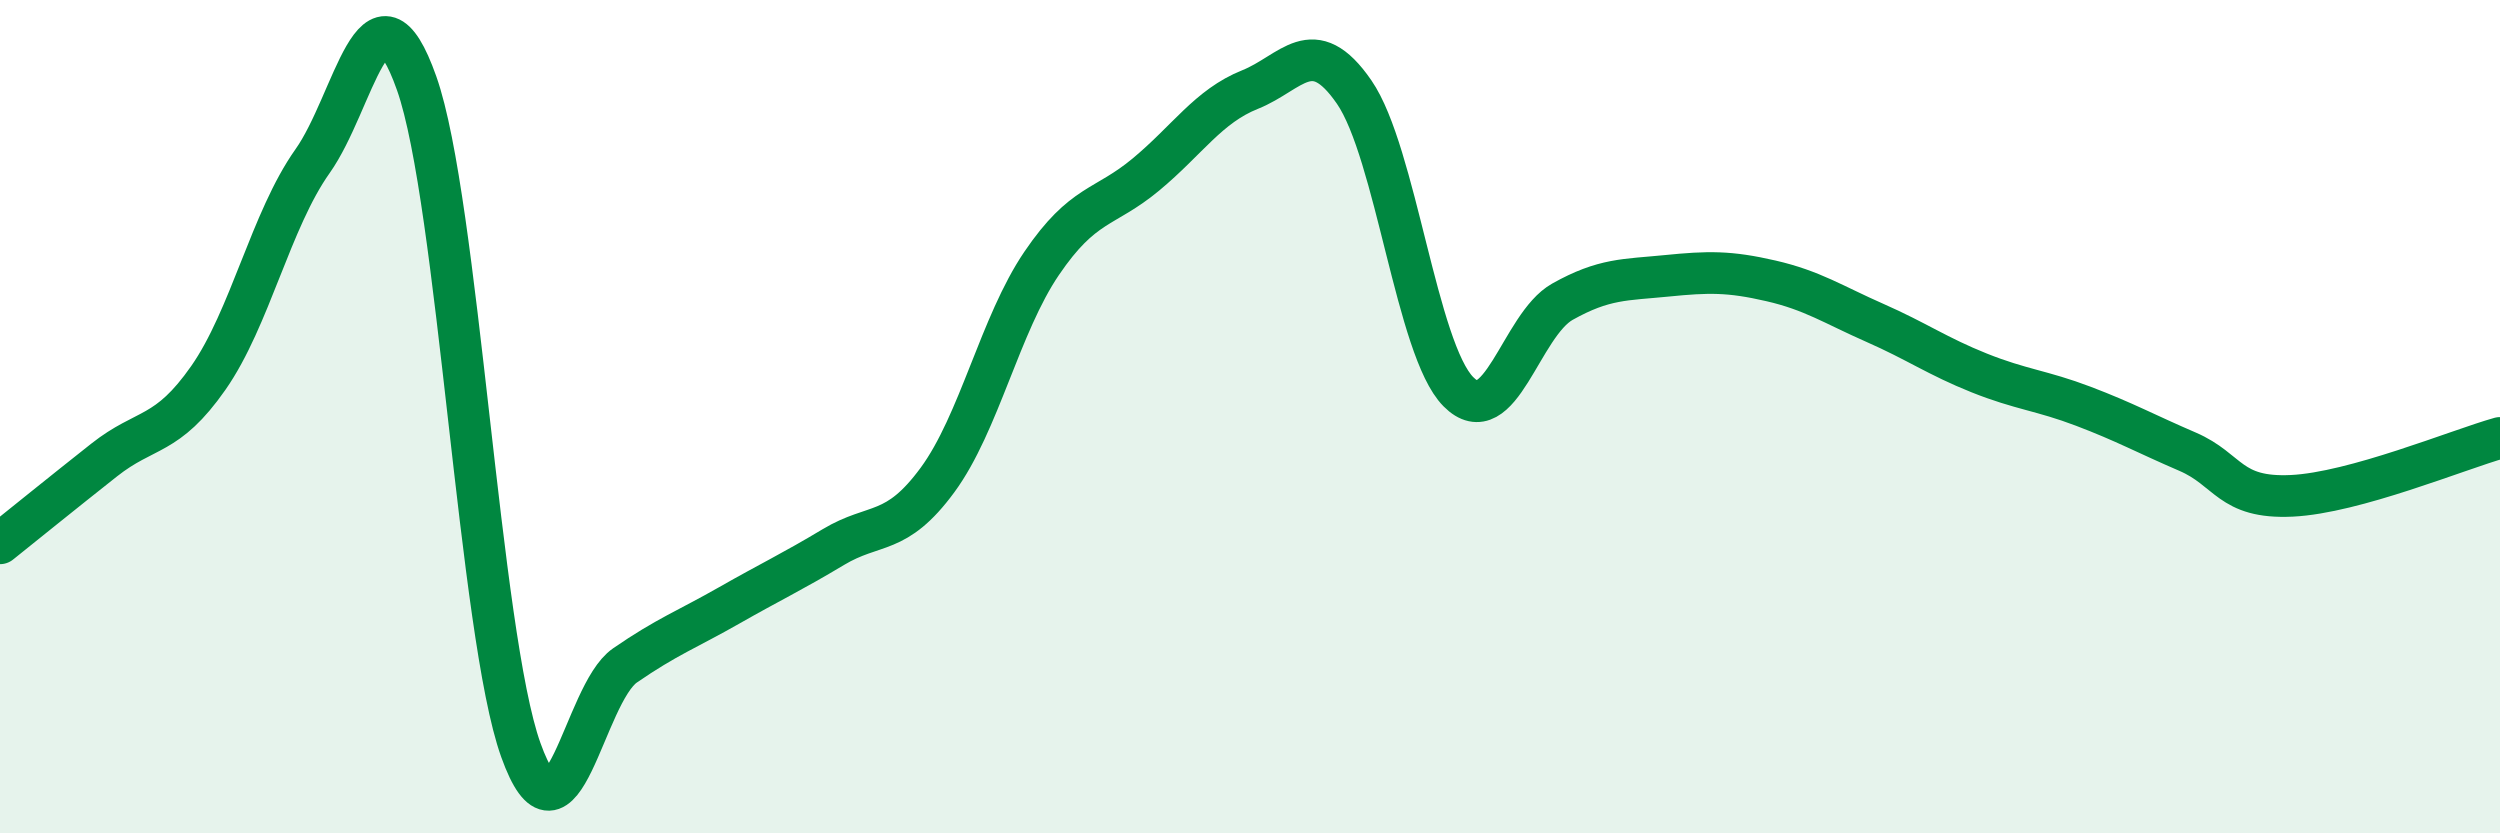
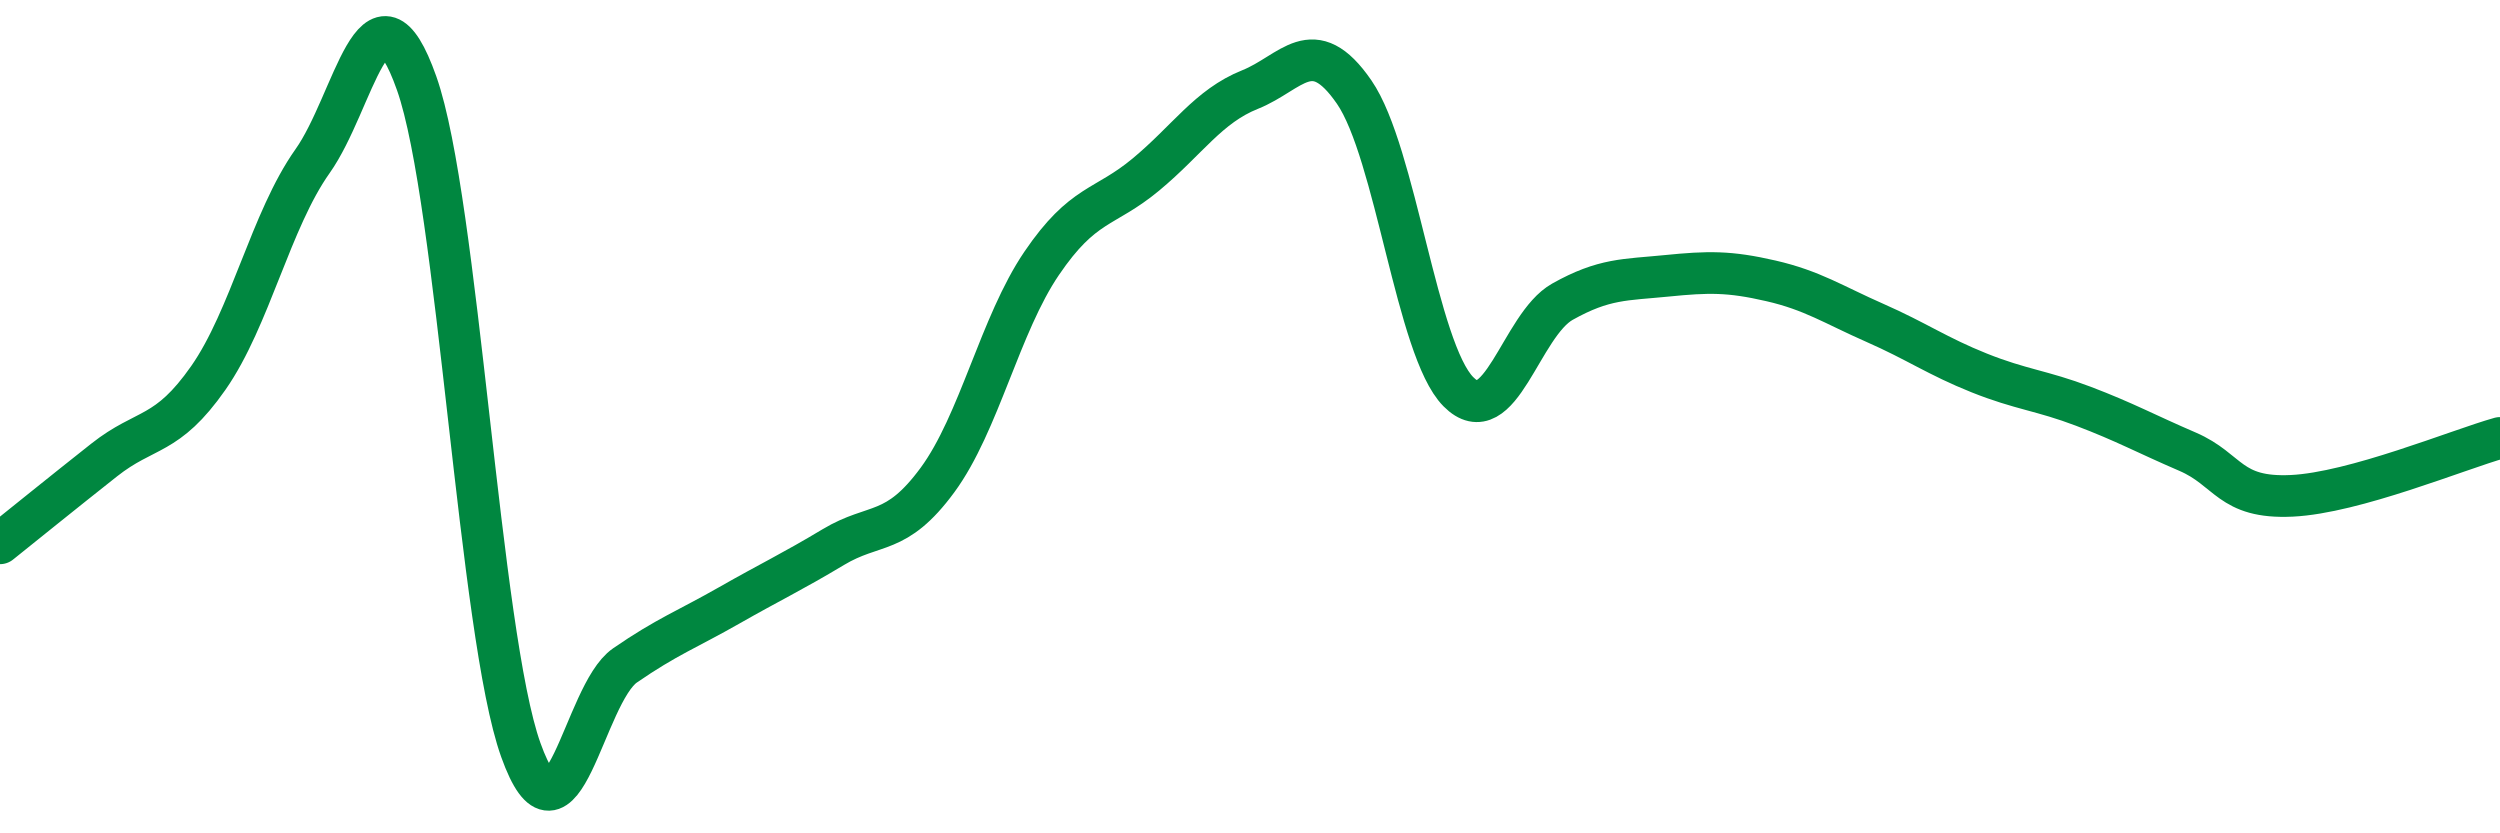
<svg xmlns="http://www.w3.org/2000/svg" width="60" height="20" viewBox="0 0 60 20">
-   <path d="M 0,13.04 C 0.5,12.64 1.5,11.83 2.5,11.04 C 3.5,10.25 4,10.5 5,9.07 C 6,7.64 6.5,5.28 7.5,3.87 C 8.5,2.46 9,-0.83 10,2 C 11,4.83 11.5,15.21 12.5,18 C 13.5,20.79 14,16.66 15,15.97 C 16,15.28 16.5,15.1 17.5,14.53 C 18.5,13.96 19,13.73 20,13.13 C 21,12.53 21.5,12.88 22.5,11.52 C 23.5,10.16 24,7.79 25,6.32 C 26,4.85 26.5,5.02 27.5,4.19 C 28.5,3.36 29,2.55 30,2.15 C 31,1.75 31.5,0.76 32.5,2.21 C 33.5,3.66 34,8.39 35,9.4 C 36,10.41 36.5,7.8 37.5,7.24 C 38.5,6.68 39,6.72 40,6.62 C 41,6.52 41.5,6.51 42.5,6.74 C 43.5,6.97 44,7.31 45,7.75 C 46,8.19 46.5,8.55 47.5,8.95 C 48.5,9.35 49,9.37 50,9.75 C 51,10.13 51.5,10.41 52.5,10.84 C 53.5,11.27 53.5,11.97 55,11.9 C 56.5,11.83 59,10.79 60,10.51L60 20L0 20Z" fill="#008740" opacity="0.1" stroke-linecap="round" stroke-linejoin="round" />
  <path d="M 0,13.04 C 0.5,12.64 1.5,11.83 2.5,11.04 C 3.5,10.25 4,10.5 5,9.07 C 6,7.64 6.5,5.28 7.5,3.87 C 8.5,2.46 9,-0.83 10,2 C 11,4.83 11.5,15.21 12.5,18 C 13.5,20.79 14,16.66 15,15.97 C 16,15.28 16.5,15.1 17.5,14.53 C 18.5,13.96 19,13.73 20,13.13 C 21,12.53 21.5,12.88 22.5,11.52 C 23.5,10.16 24,7.79 25,6.32 C 26,4.85 26.5,5.02 27.5,4.19 C 28.5,3.36 29,2.55 30,2.15 C 31,1.75 31.5,0.76 32.5,2.21 C 33.5,3.66 34,8.39 35,9.4 C 36,10.41 36.5,7.8 37.5,7.24 C 38.5,6.68 39,6.72 40,6.62 C 41,6.52 41.5,6.51 42.5,6.74 C 43.5,6.97 44,7.31 45,7.75 C 46,8.19 46.5,8.55 47.5,8.95 C 48.5,9.35 49,9.37 50,9.75 C 51,10.13 51.5,10.41 52.5,10.84 C 53.5,11.27 53.5,11.97 55,11.9 C 56.5,11.83 59,10.79 60,10.51" stroke="#008740" stroke-width="1" fill="none" stroke-linecap="round" stroke-linejoin="round" />
</svg>